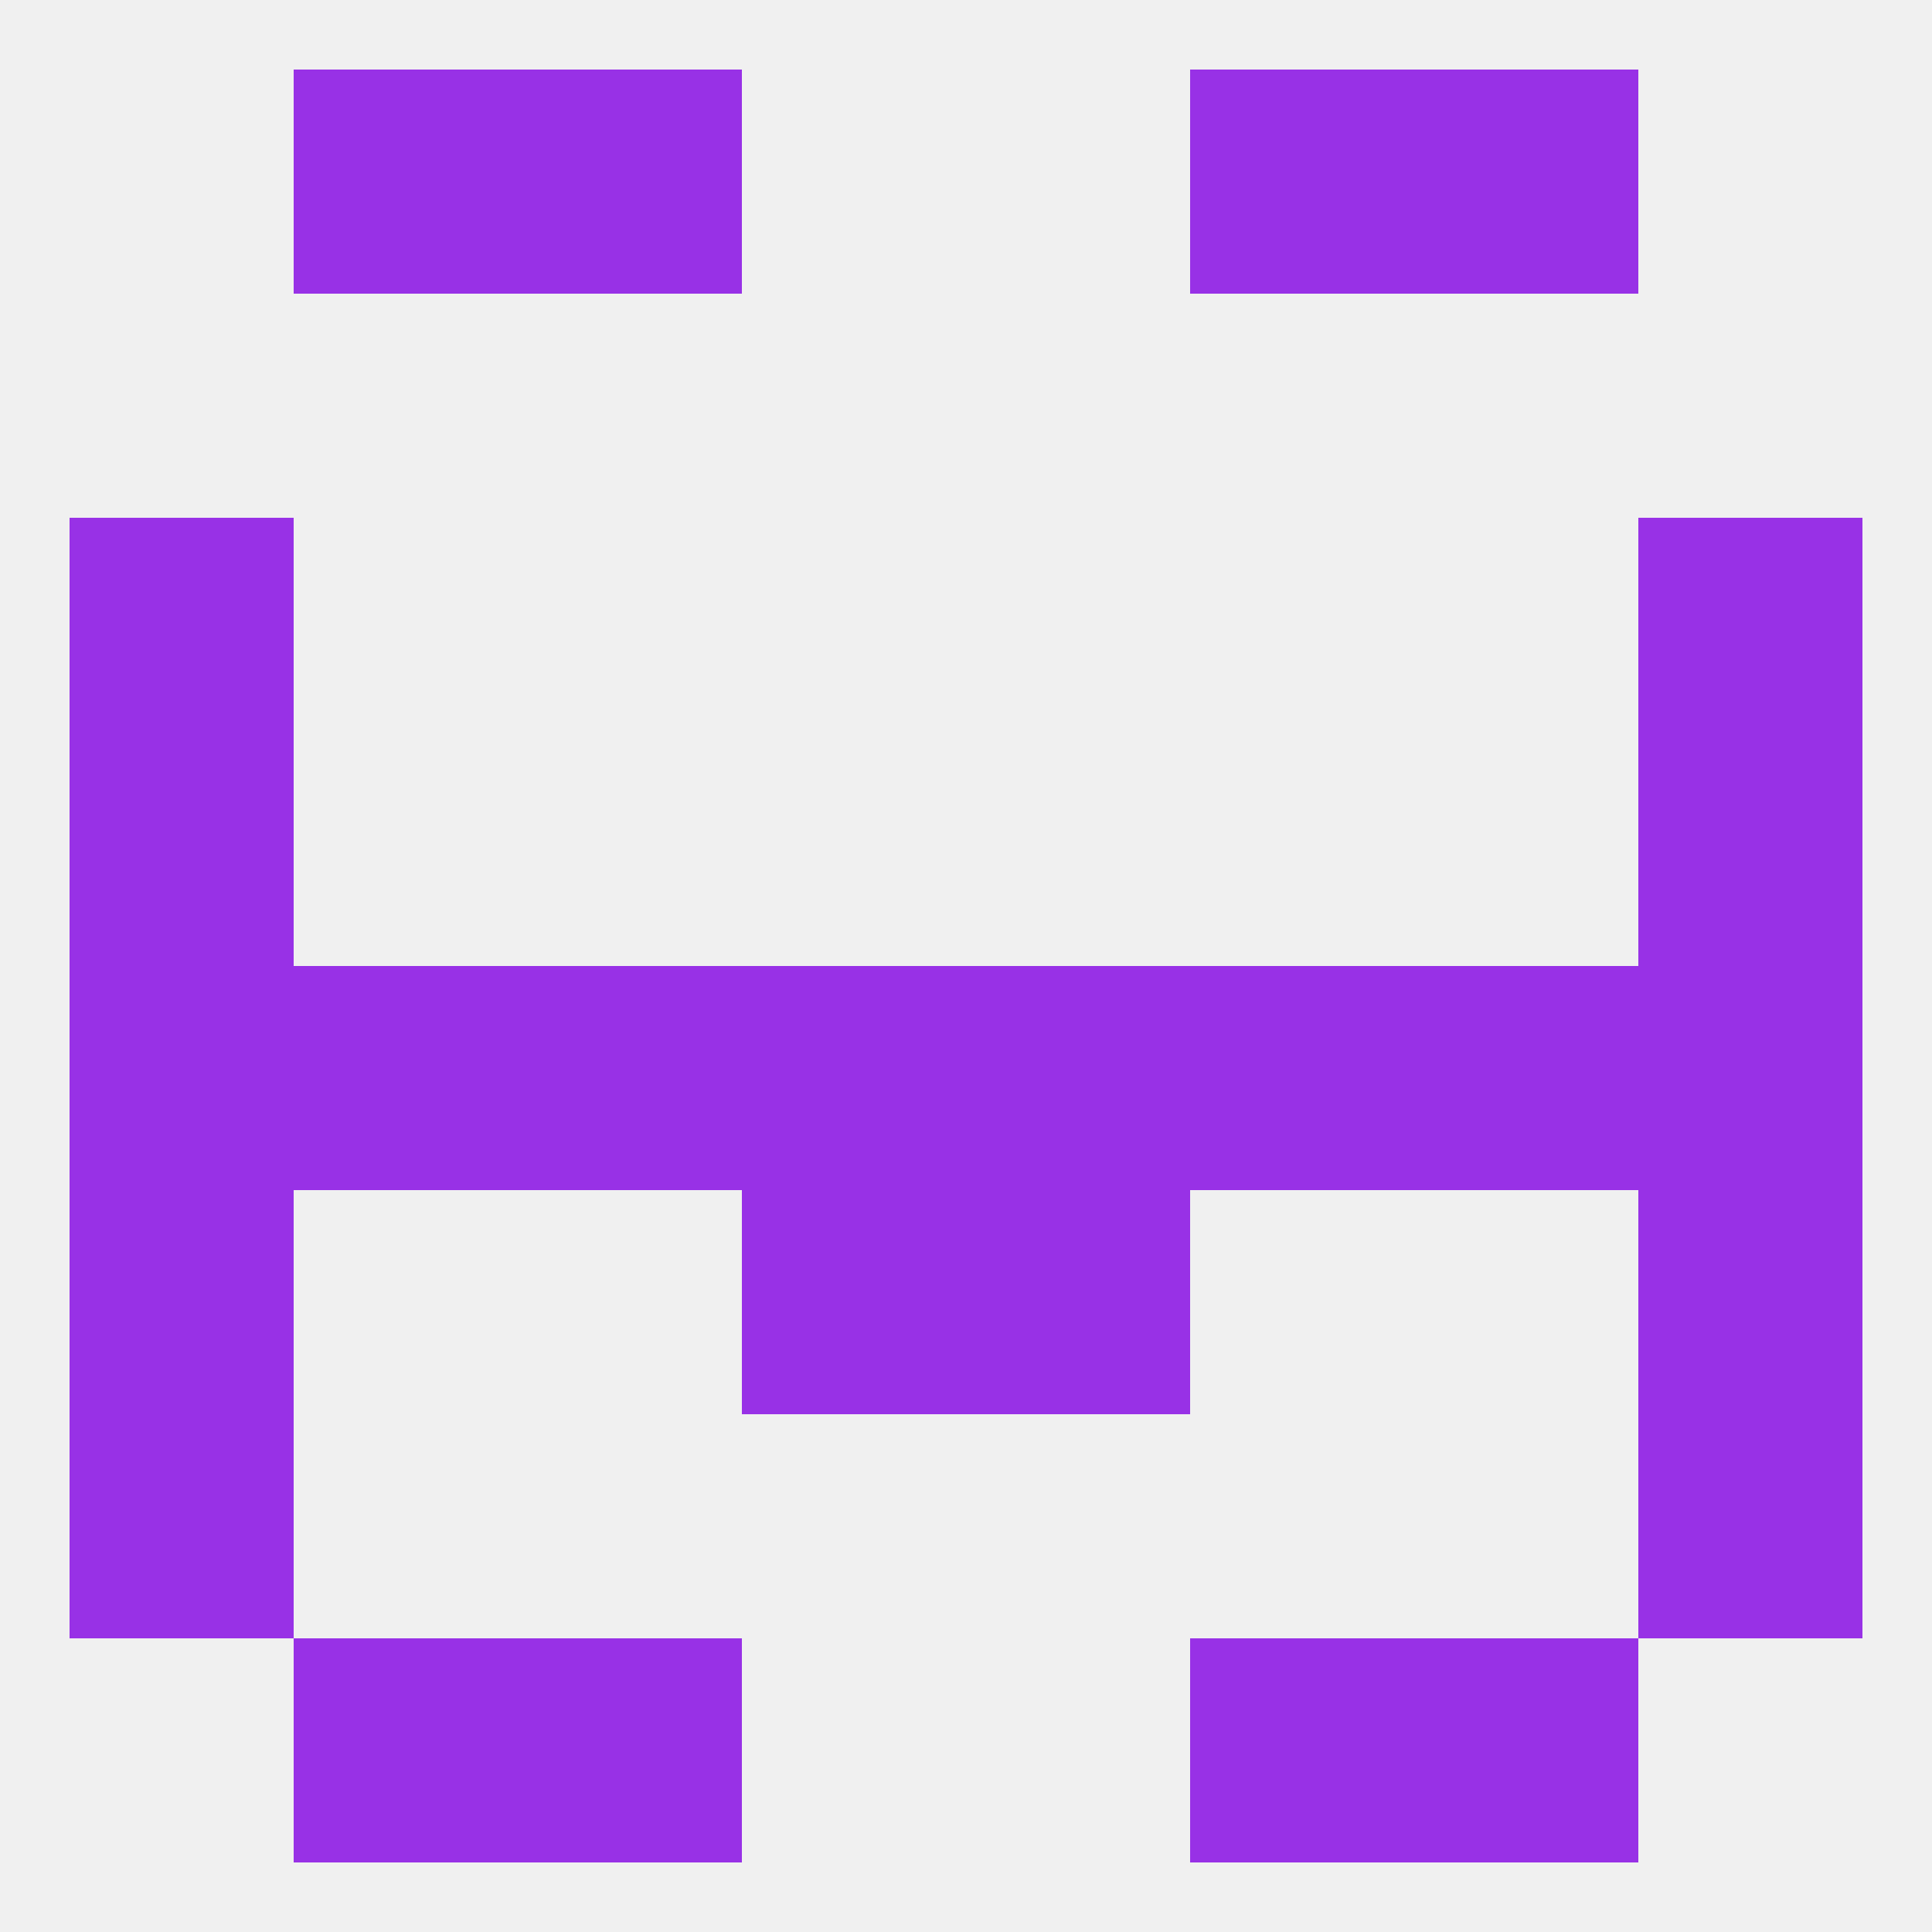
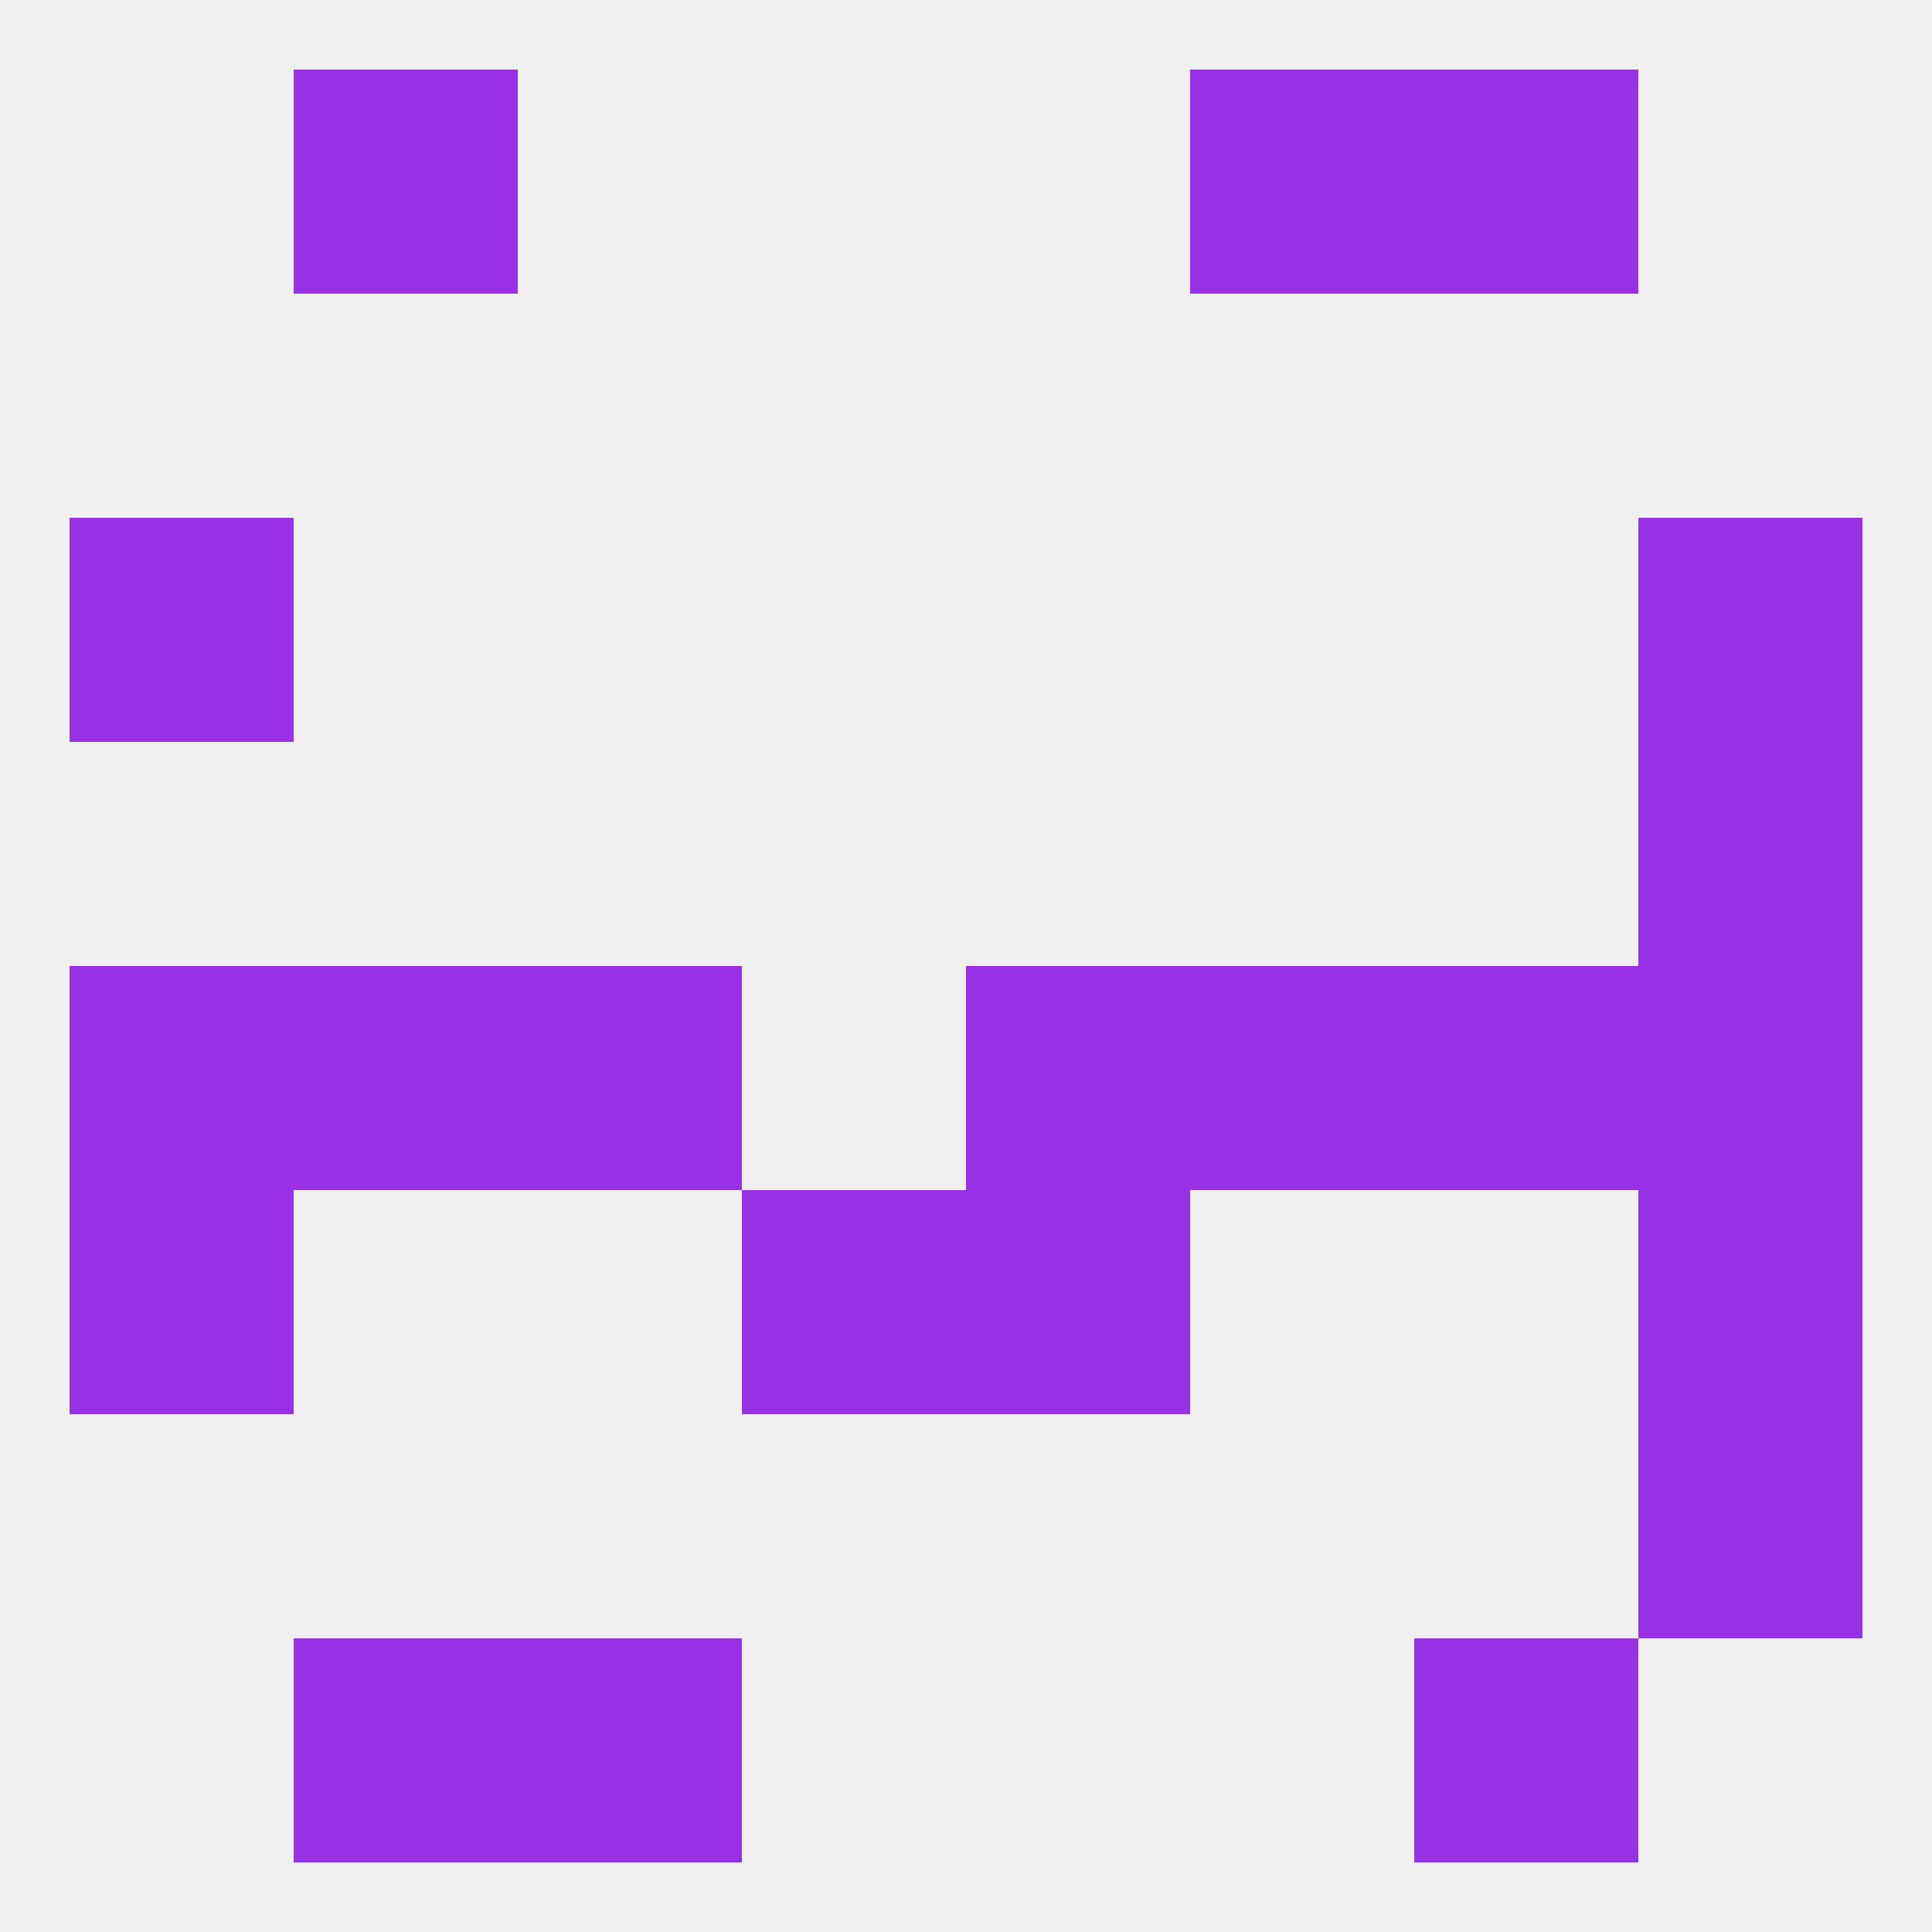
<svg xmlns="http://www.w3.org/2000/svg" version="1.1" baseprofile="full" width="250" height="250" viewBox="0 0 250 250">
  <rect width="100%" height="100%" fill="rgba(240,240,240,255)" />
-   <rect x="9" y="183" width="29" height="29" fill="rgba(152,49,230,255)" />
  <rect x="212" y="183" width="29" height="29" fill="rgba(152,49,230,255)" />
  <rect x="67" y="212" width="29" height="29" fill="rgba(152,49,230,255)" />
-   <rect x="154" y="212" width="29" height="29" fill="rgba(152,49,230,255)" />
  <rect x="38" y="212" width="29" height="29" fill="rgba(152,49,230,255)" />
  <rect x="183" y="212" width="29" height="29" fill="rgba(152,49,230,255)" />
  <rect x="38" y="9" width="29" height="29" fill="rgba(152,49,230,255)" />
  <rect x="183" y="9" width="29" height="29" fill="rgba(152,49,230,255)" />
-   <rect x="67" y="9" width="29" height="29" fill="rgba(152,49,230,255)" />
  <rect x="154" y="9" width="29" height="29" fill="rgba(152,49,230,255)" />
  <rect x="154" y="125" width="29" height="29" fill="rgba(152,49,230,255)" />
  <rect x="9" y="125" width="29" height="29" fill="rgba(152,49,230,255)" />
  <rect x="183" y="125" width="29" height="29" fill="rgba(152,49,230,255)" />
  <rect x="212" y="125" width="29" height="29" fill="rgba(152,49,230,255)" />
-   <rect x="96" y="125" width="29" height="29" fill="rgba(152,49,230,255)" />
  <rect x="125" y="125" width="29" height="29" fill="rgba(152,49,230,255)" />
  <rect x="38" y="125" width="29" height="29" fill="rgba(152,49,230,255)" />
  <rect x="67" y="125" width="29" height="29" fill="rgba(152,49,230,255)" />
-   <rect x="9" y="96" width="29" height="29" fill="rgba(152,49,230,255)" />
  <rect x="212" y="96" width="29" height="29" fill="rgba(152,49,230,255)" />
  <rect x="9" y="67" width="29" height="29" fill="rgba(152,49,230,255)" />
  <rect x="212" y="67" width="29" height="29" fill="rgba(152,49,230,255)" />
  <rect x="9" y="154" width="29" height="29" fill="rgba(152,49,230,255)" />
  <rect x="212" y="154" width="29" height="29" fill="rgba(152,49,230,255)" />
  <rect x="96" y="154" width="29" height="29" fill="rgba(152,49,230,255)" />
  <rect x="125" y="154" width="29" height="29" fill="rgba(152,49,230,255)" />
</svg>